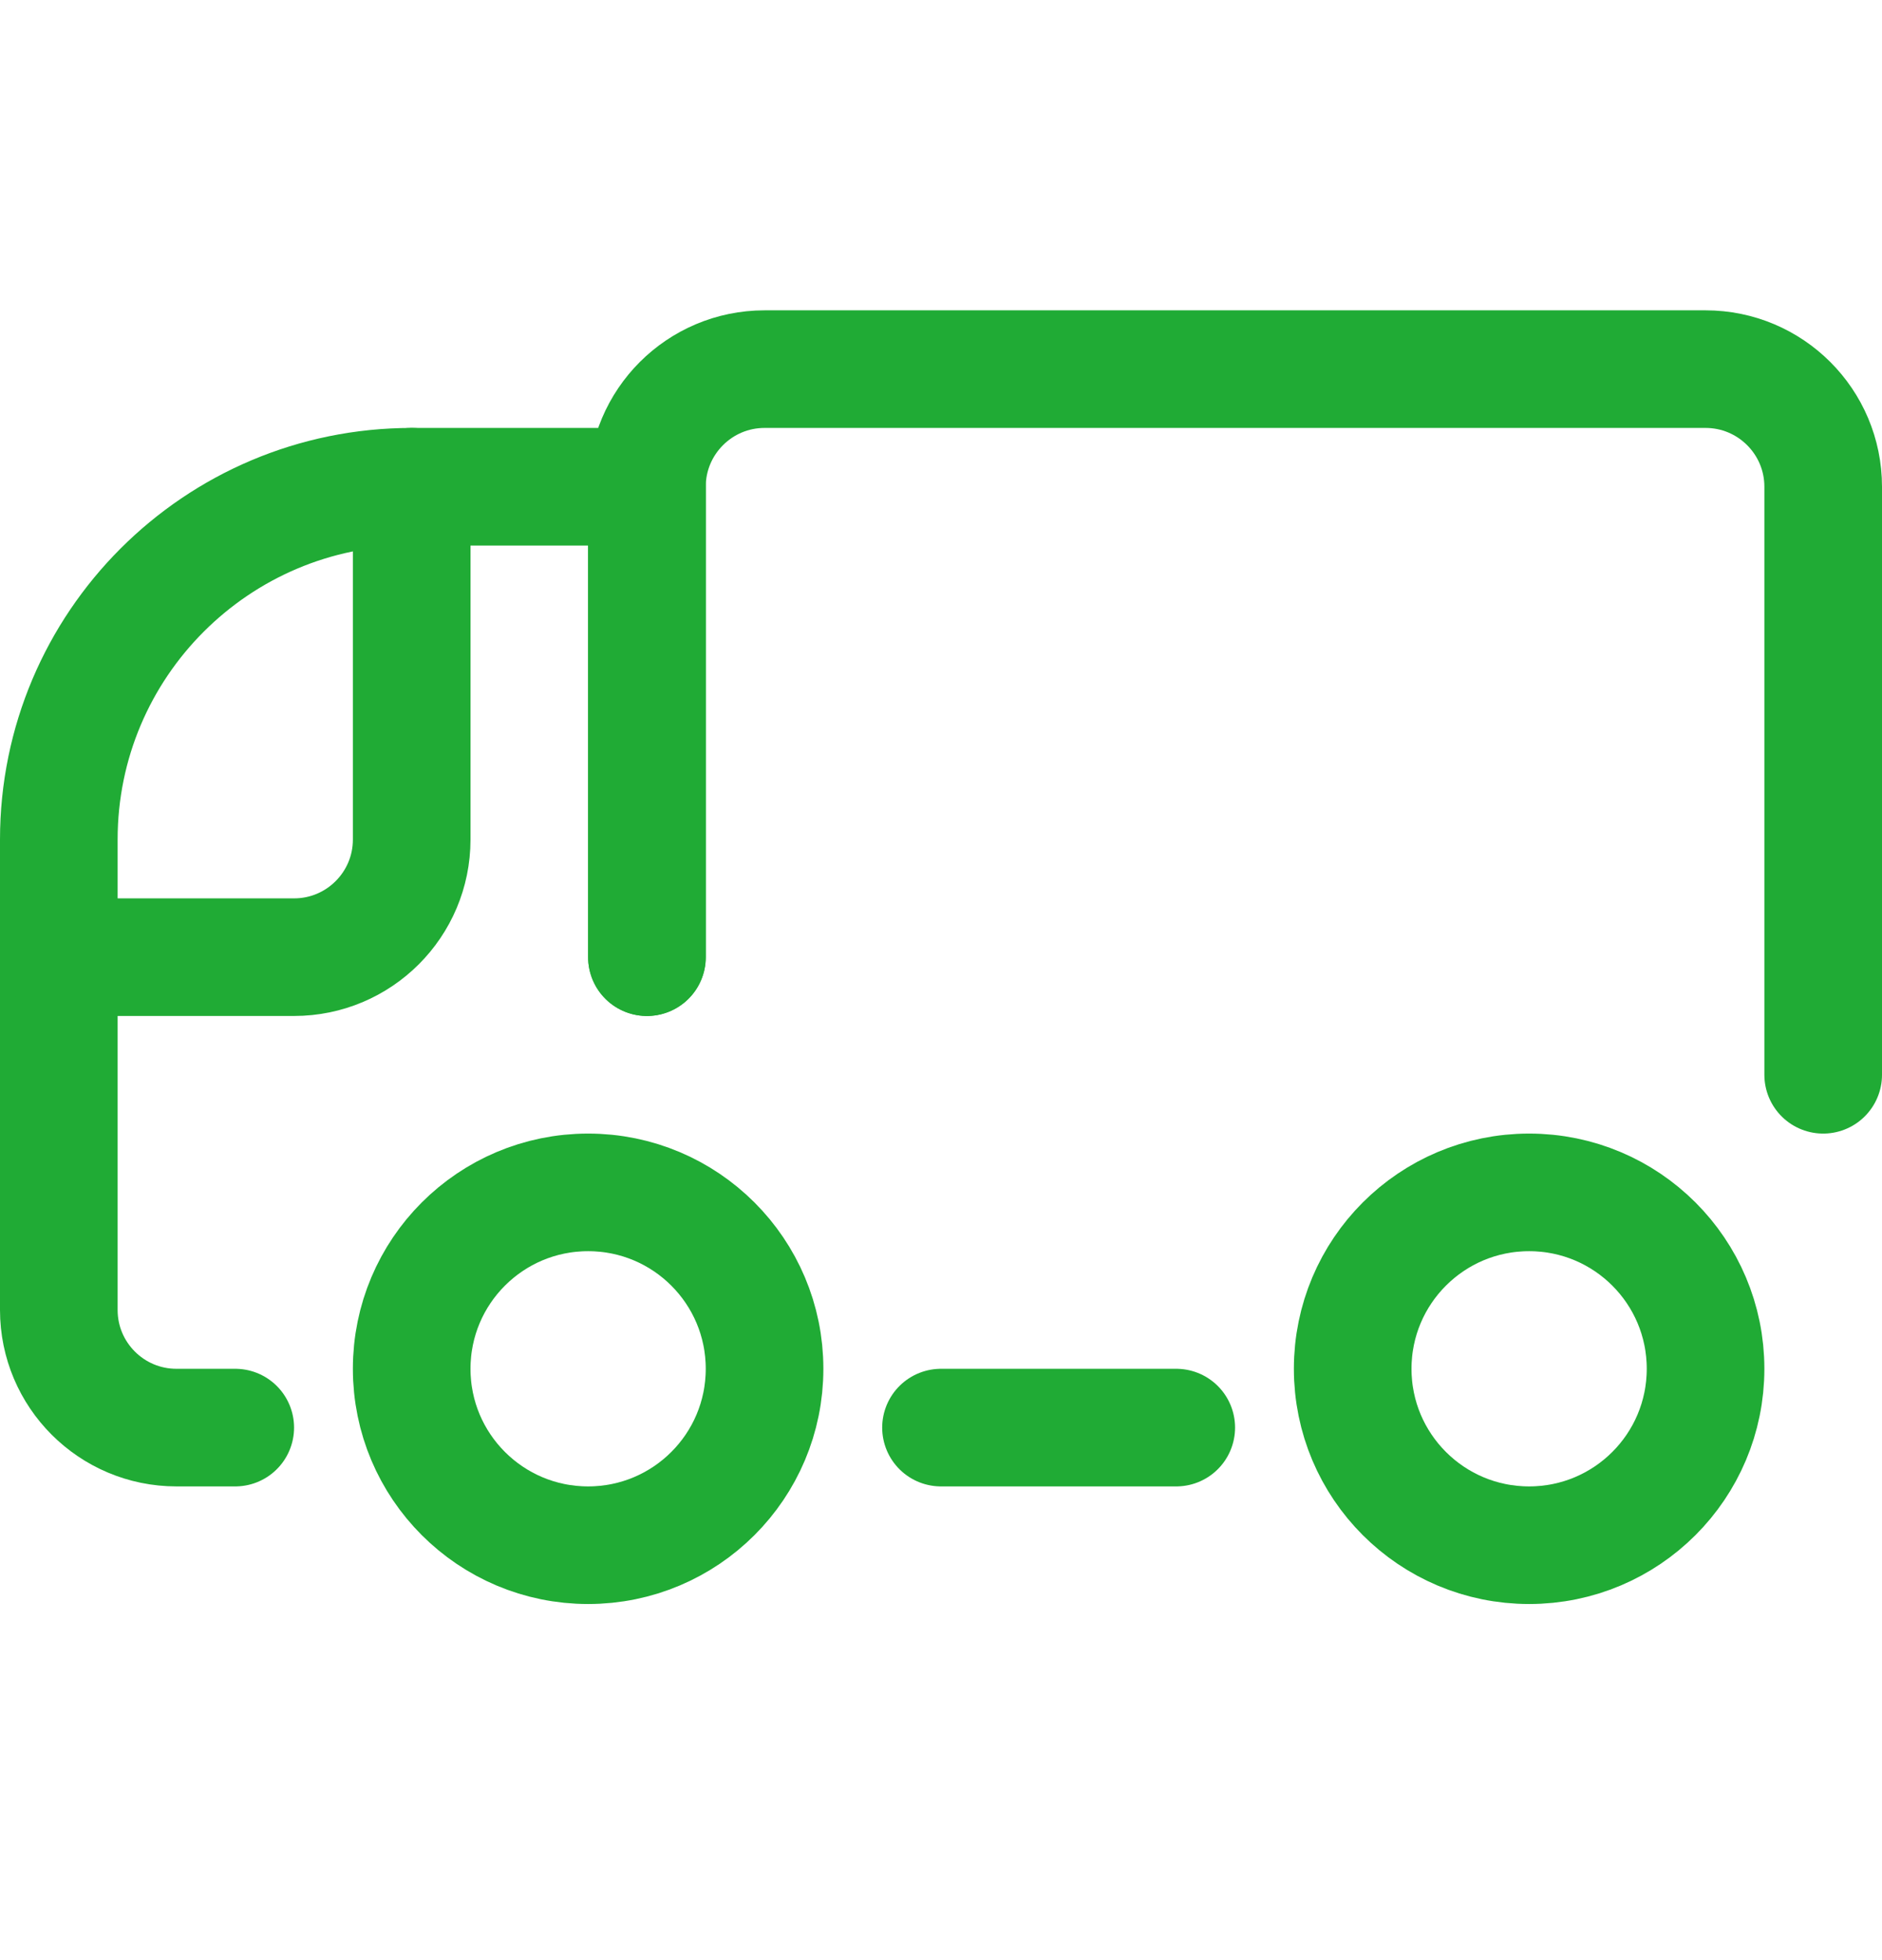
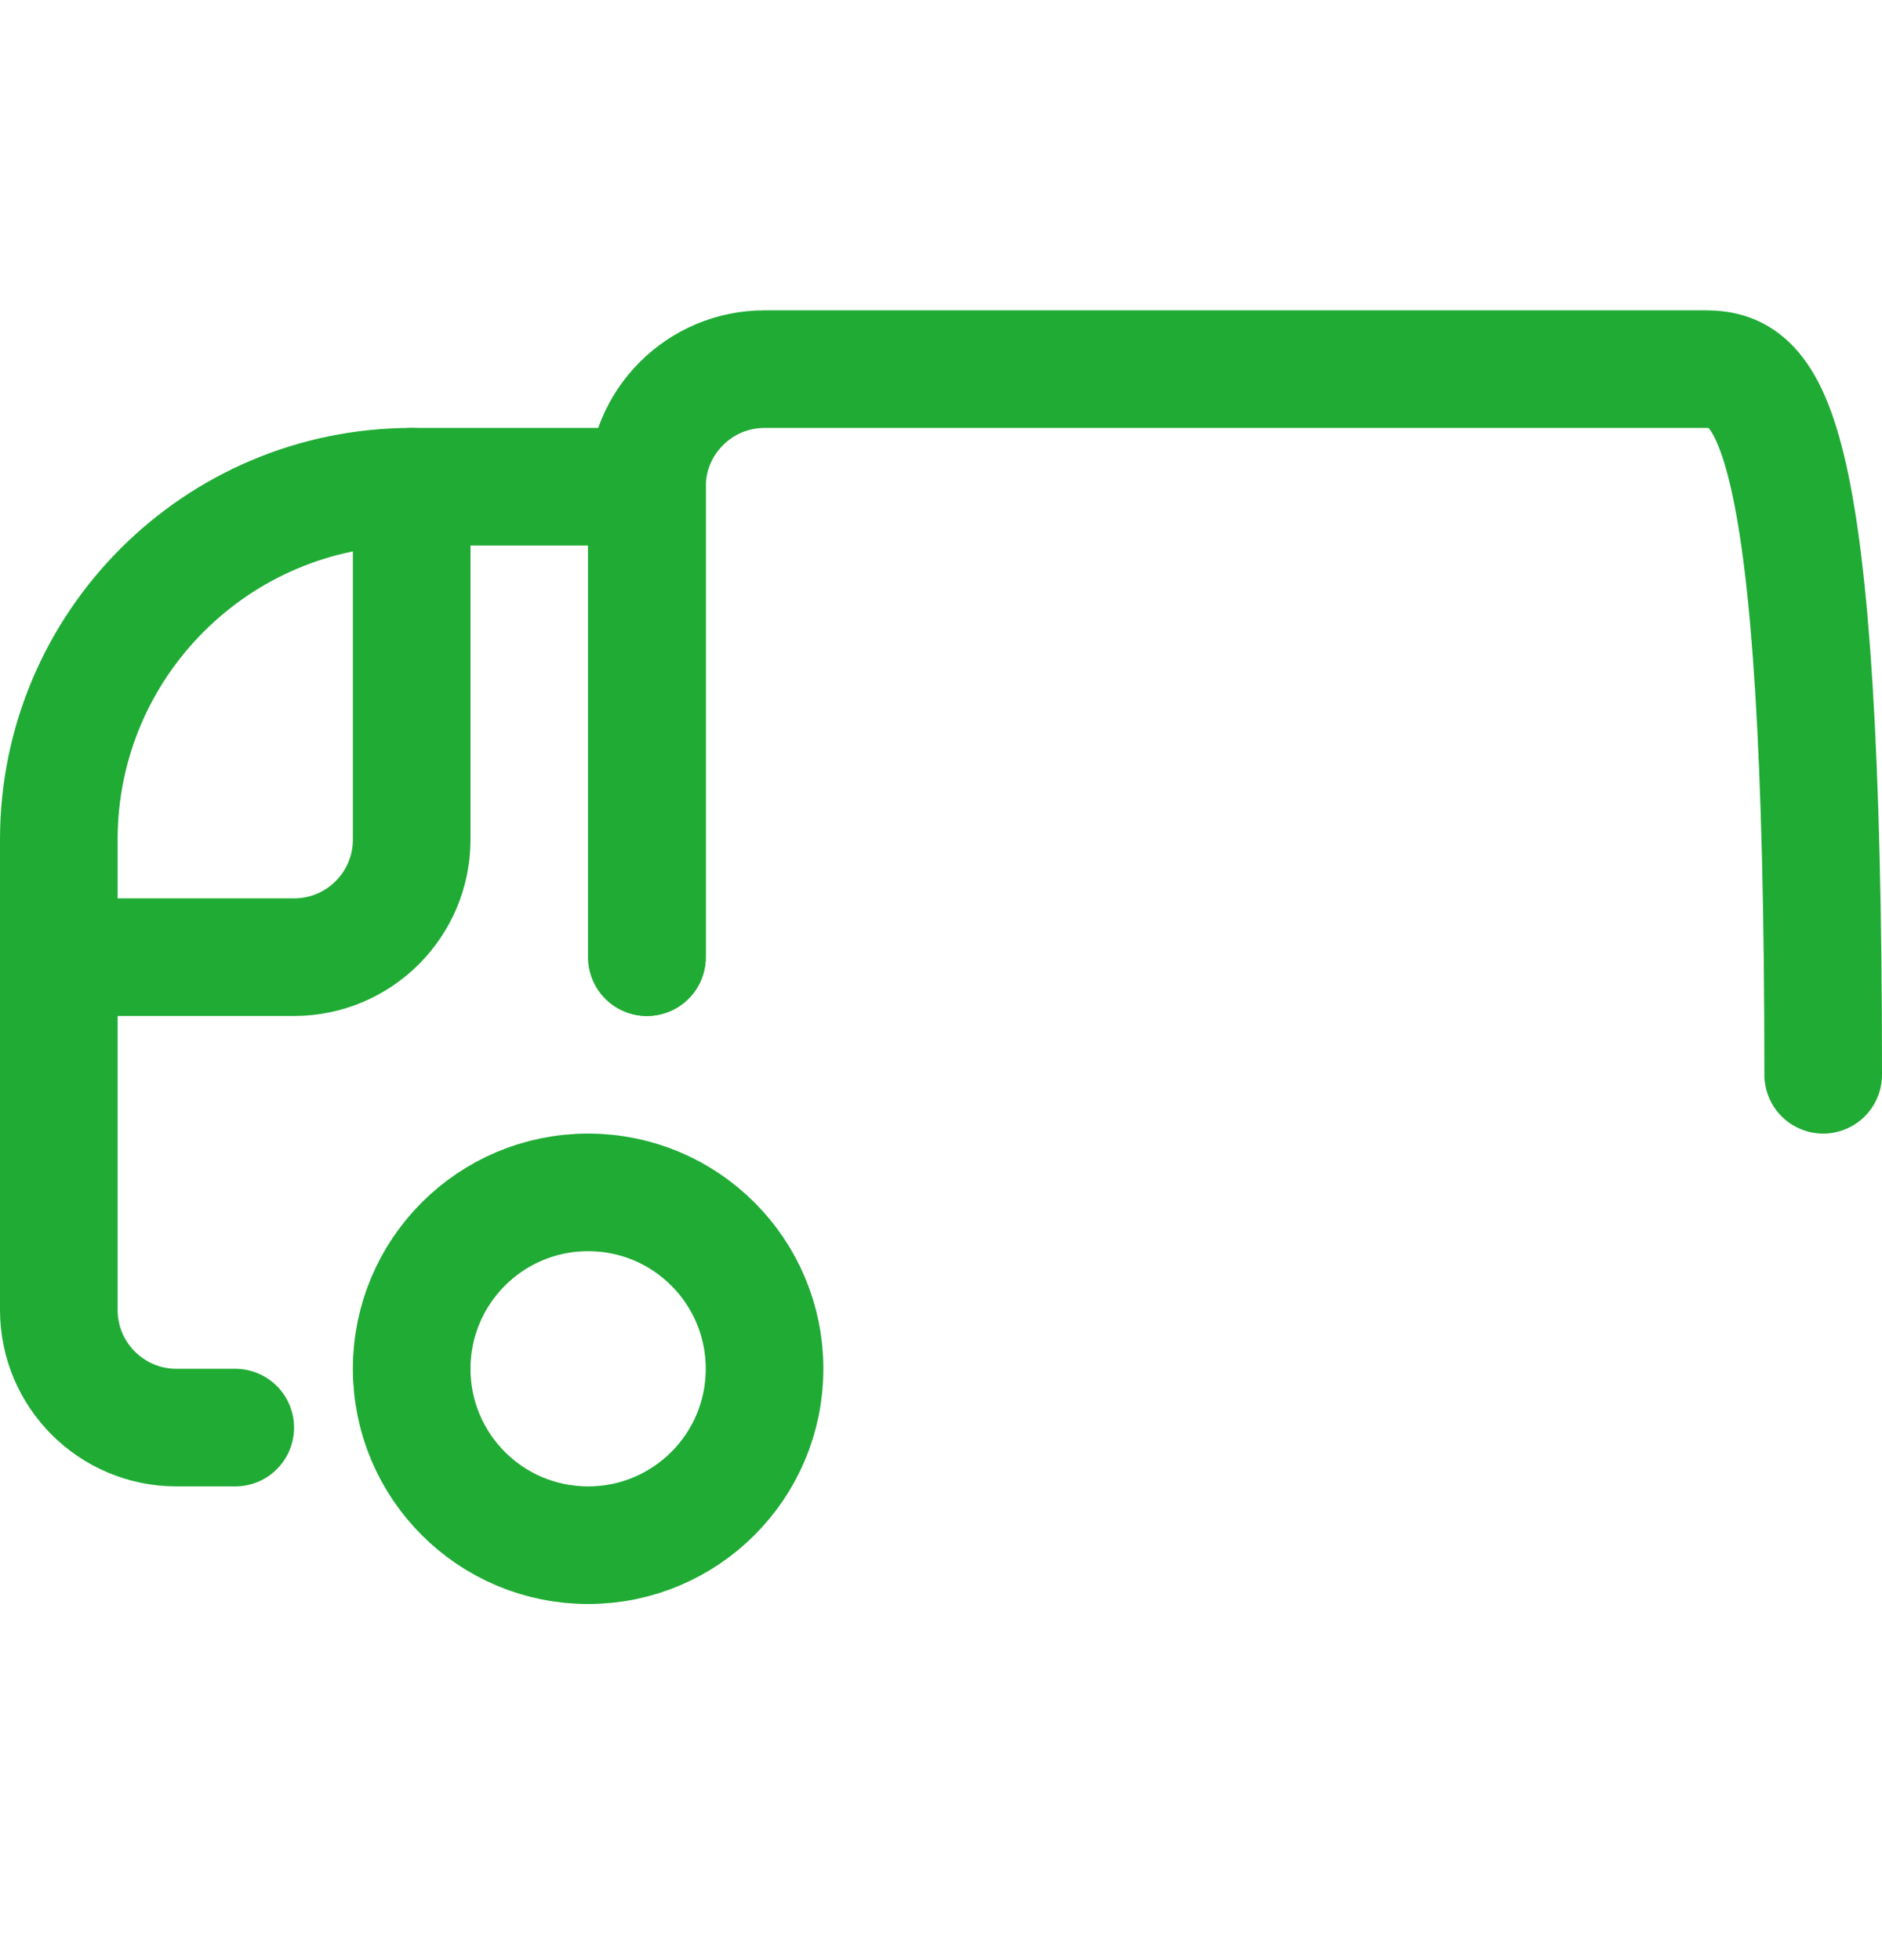
<svg xmlns="http://www.w3.org/2000/svg" fill="none" viewBox="0 0 24 25" height="25" width="24">
-   <path stroke-linejoin="round" stroke-linecap="round" stroke-width="1.5" stroke="#20AB35" d="M23.25 13.708V6.208C23.25 5.38 22.578 4.708 21.75 4.708H9.75C8.922 4.708 8.25 5.38 8.25 6.208V12.208" />
+   <path stroke-linejoin="round" stroke-linecap="round" stroke-width="1.5" stroke="#20AB35" d="M23.25 13.708C23.25 5.38 22.578 4.708 21.75 4.708H9.75C8.922 4.708 8.25 5.38 8.25 6.208V12.208" />
  <path stroke-linejoin="round" stroke-linecap="round" stroke-width="1.5" stroke="#20AB35" d="M8.25 12.208V6.208H5.25C2.765 6.208 0.75 8.223 0.75 10.708V16.708C0.75 17.536 1.422 18.208 2.25 18.208H3" />
  <path stroke-linejoin="round" stroke-linecap="round" stroke-width="1.5" stroke="#20AB35" d="M0.75 12.208H3.75C4.578 12.208 5.25 11.536 5.25 10.708V6.208" />
  <path stroke-linejoin="round" stroke-linecap="round" stroke-width="1.5" stroke="#20AB35" d="M7.5 19.708C8.743 19.708 9.75 18.701 9.75 17.458C9.75 16.215 8.743 15.208 7.5 15.208C6.257 15.208 5.25 16.215 5.25 17.458C5.25 18.701 6.257 19.708 7.5 19.708Z" clip-rule="evenodd" fill-rule="evenodd" />
-   <path stroke-linejoin="round" stroke-linecap="round" stroke-width="1.5" stroke="#20AB35" d="M19.5 19.708C20.743 19.708 21.75 18.701 21.75 17.458C21.75 16.215 20.743 15.208 19.5 15.208C18.257 15.208 17.25 16.215 17.25 17.458C17.25 18.701 18.257 19.708 19.5 19.708Z" clip-rule="evenodd" fill-rule="evenodd" />
-   <path stroke-linejoin="round" stroke-linecap="round" stroke-width="1.5" stroke="#20AB35" d="M12 18.208H15" />
</svg>